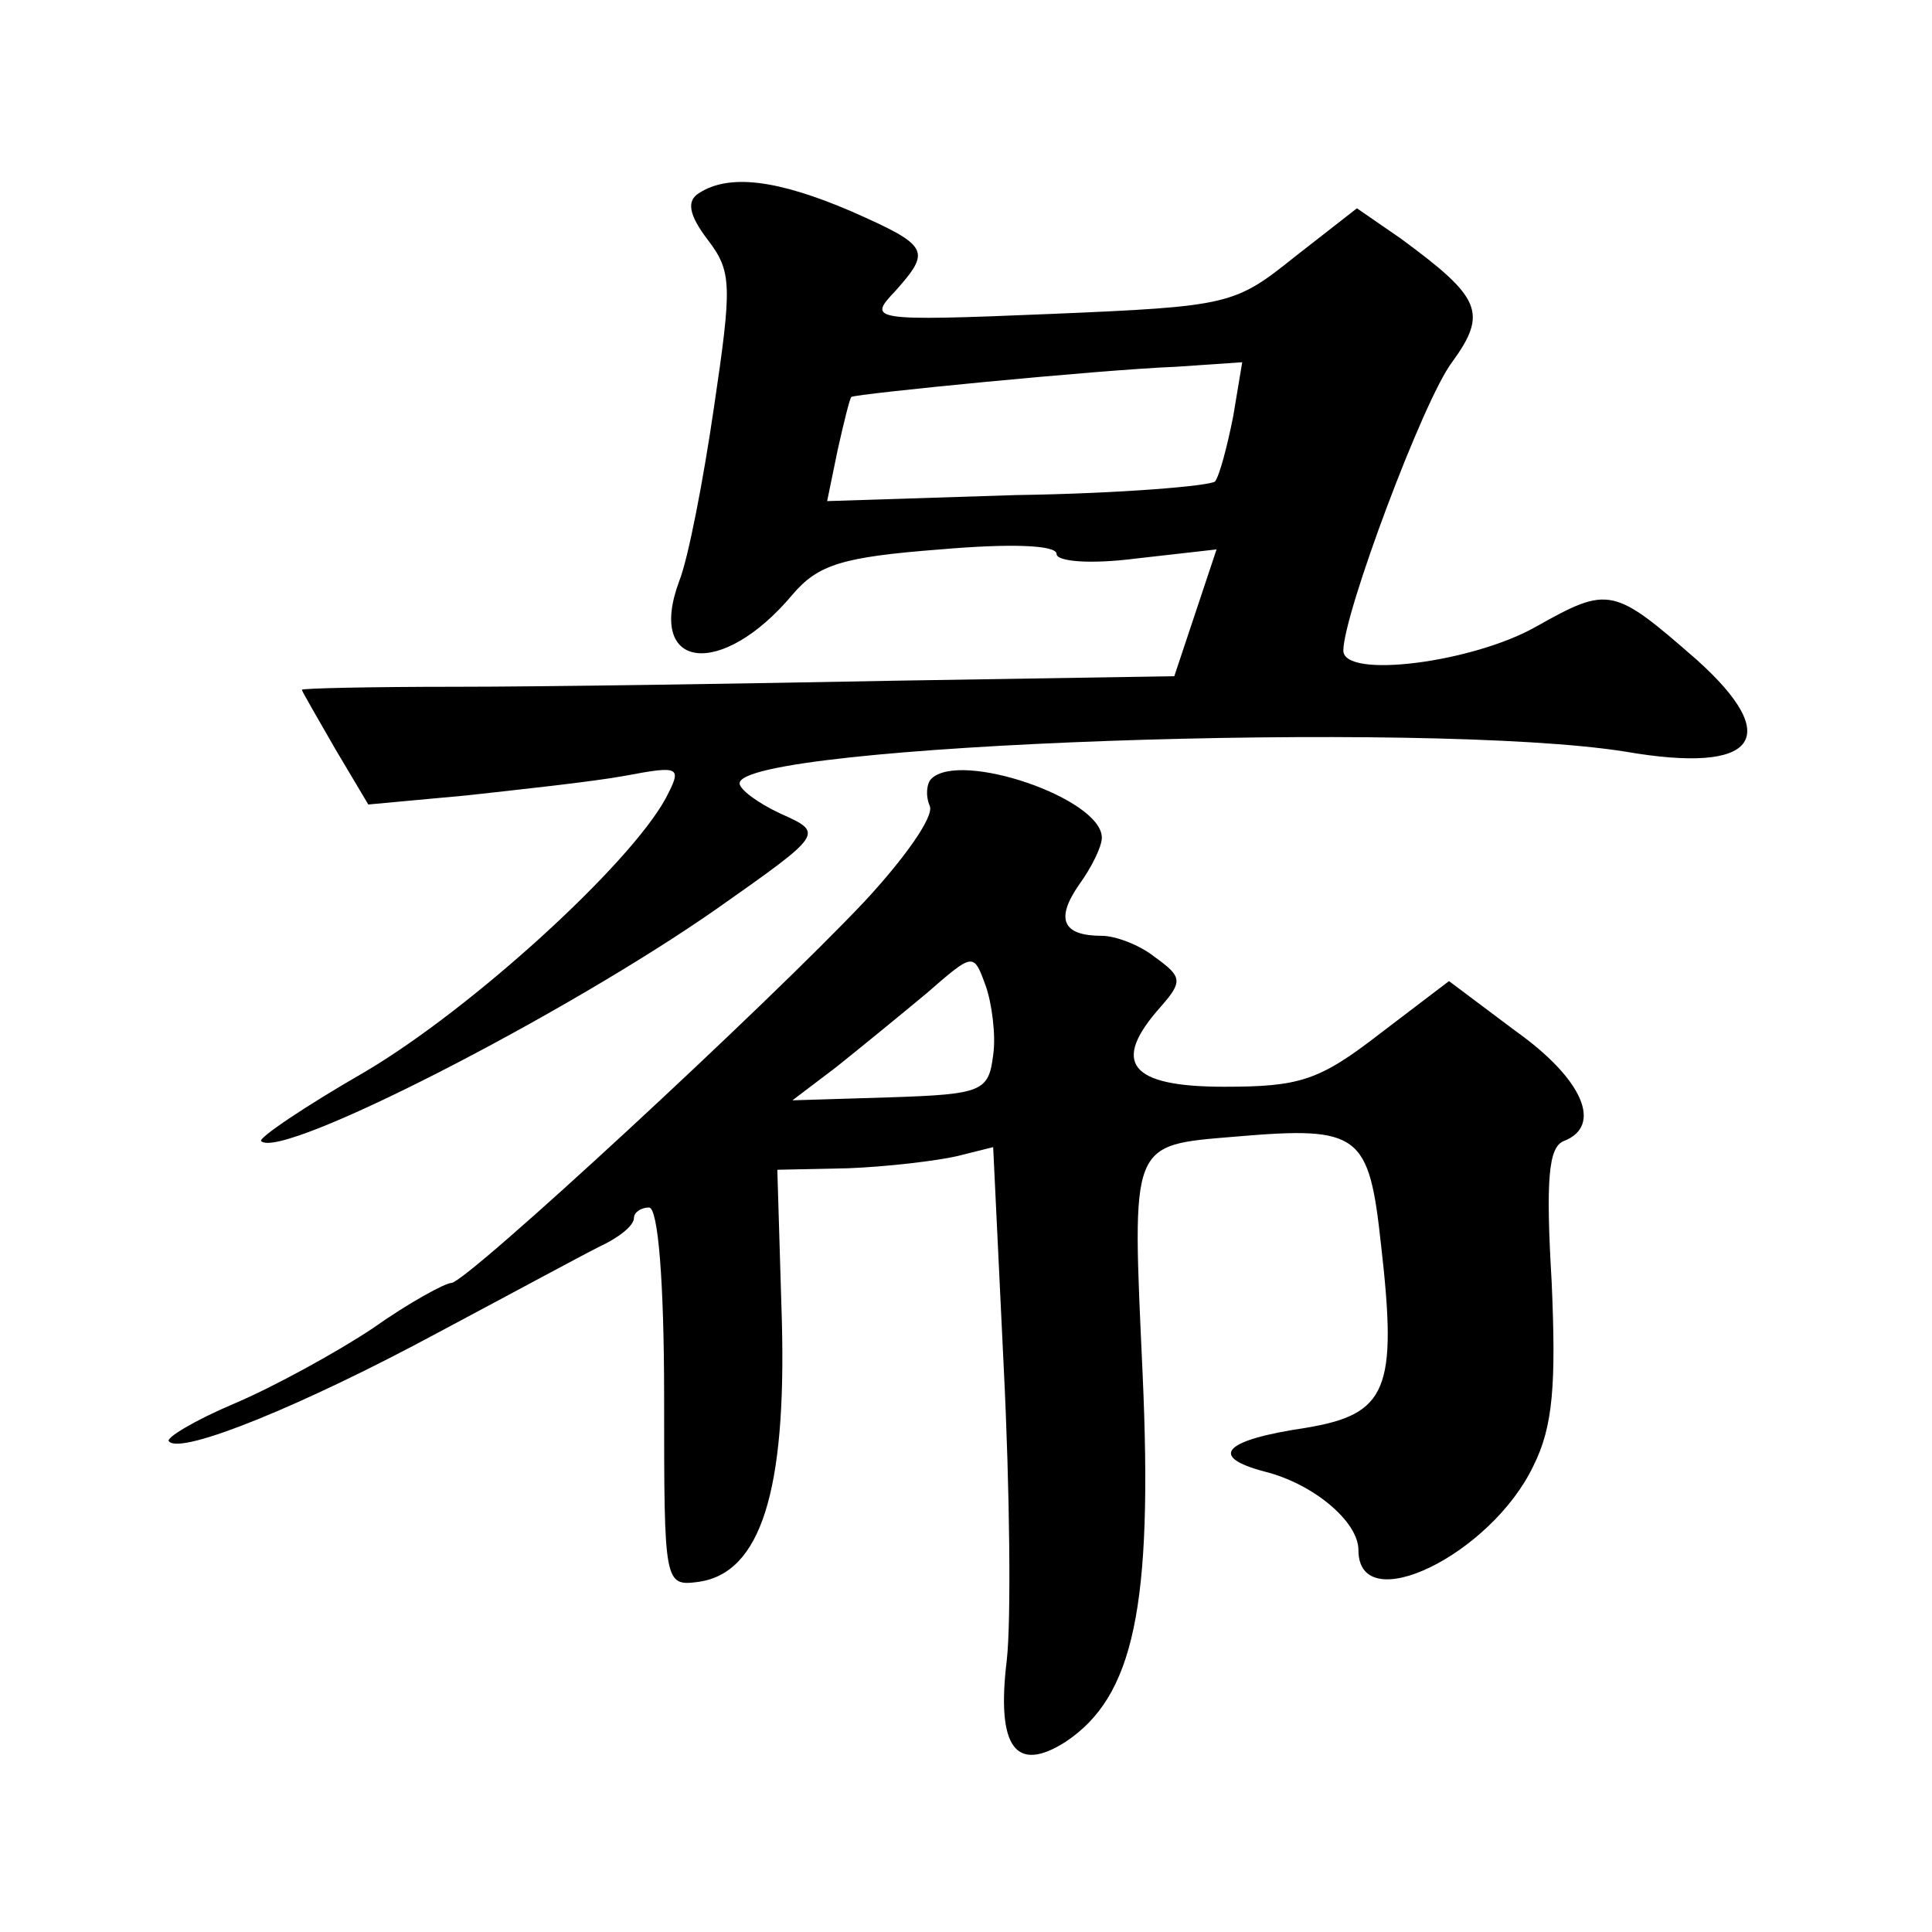
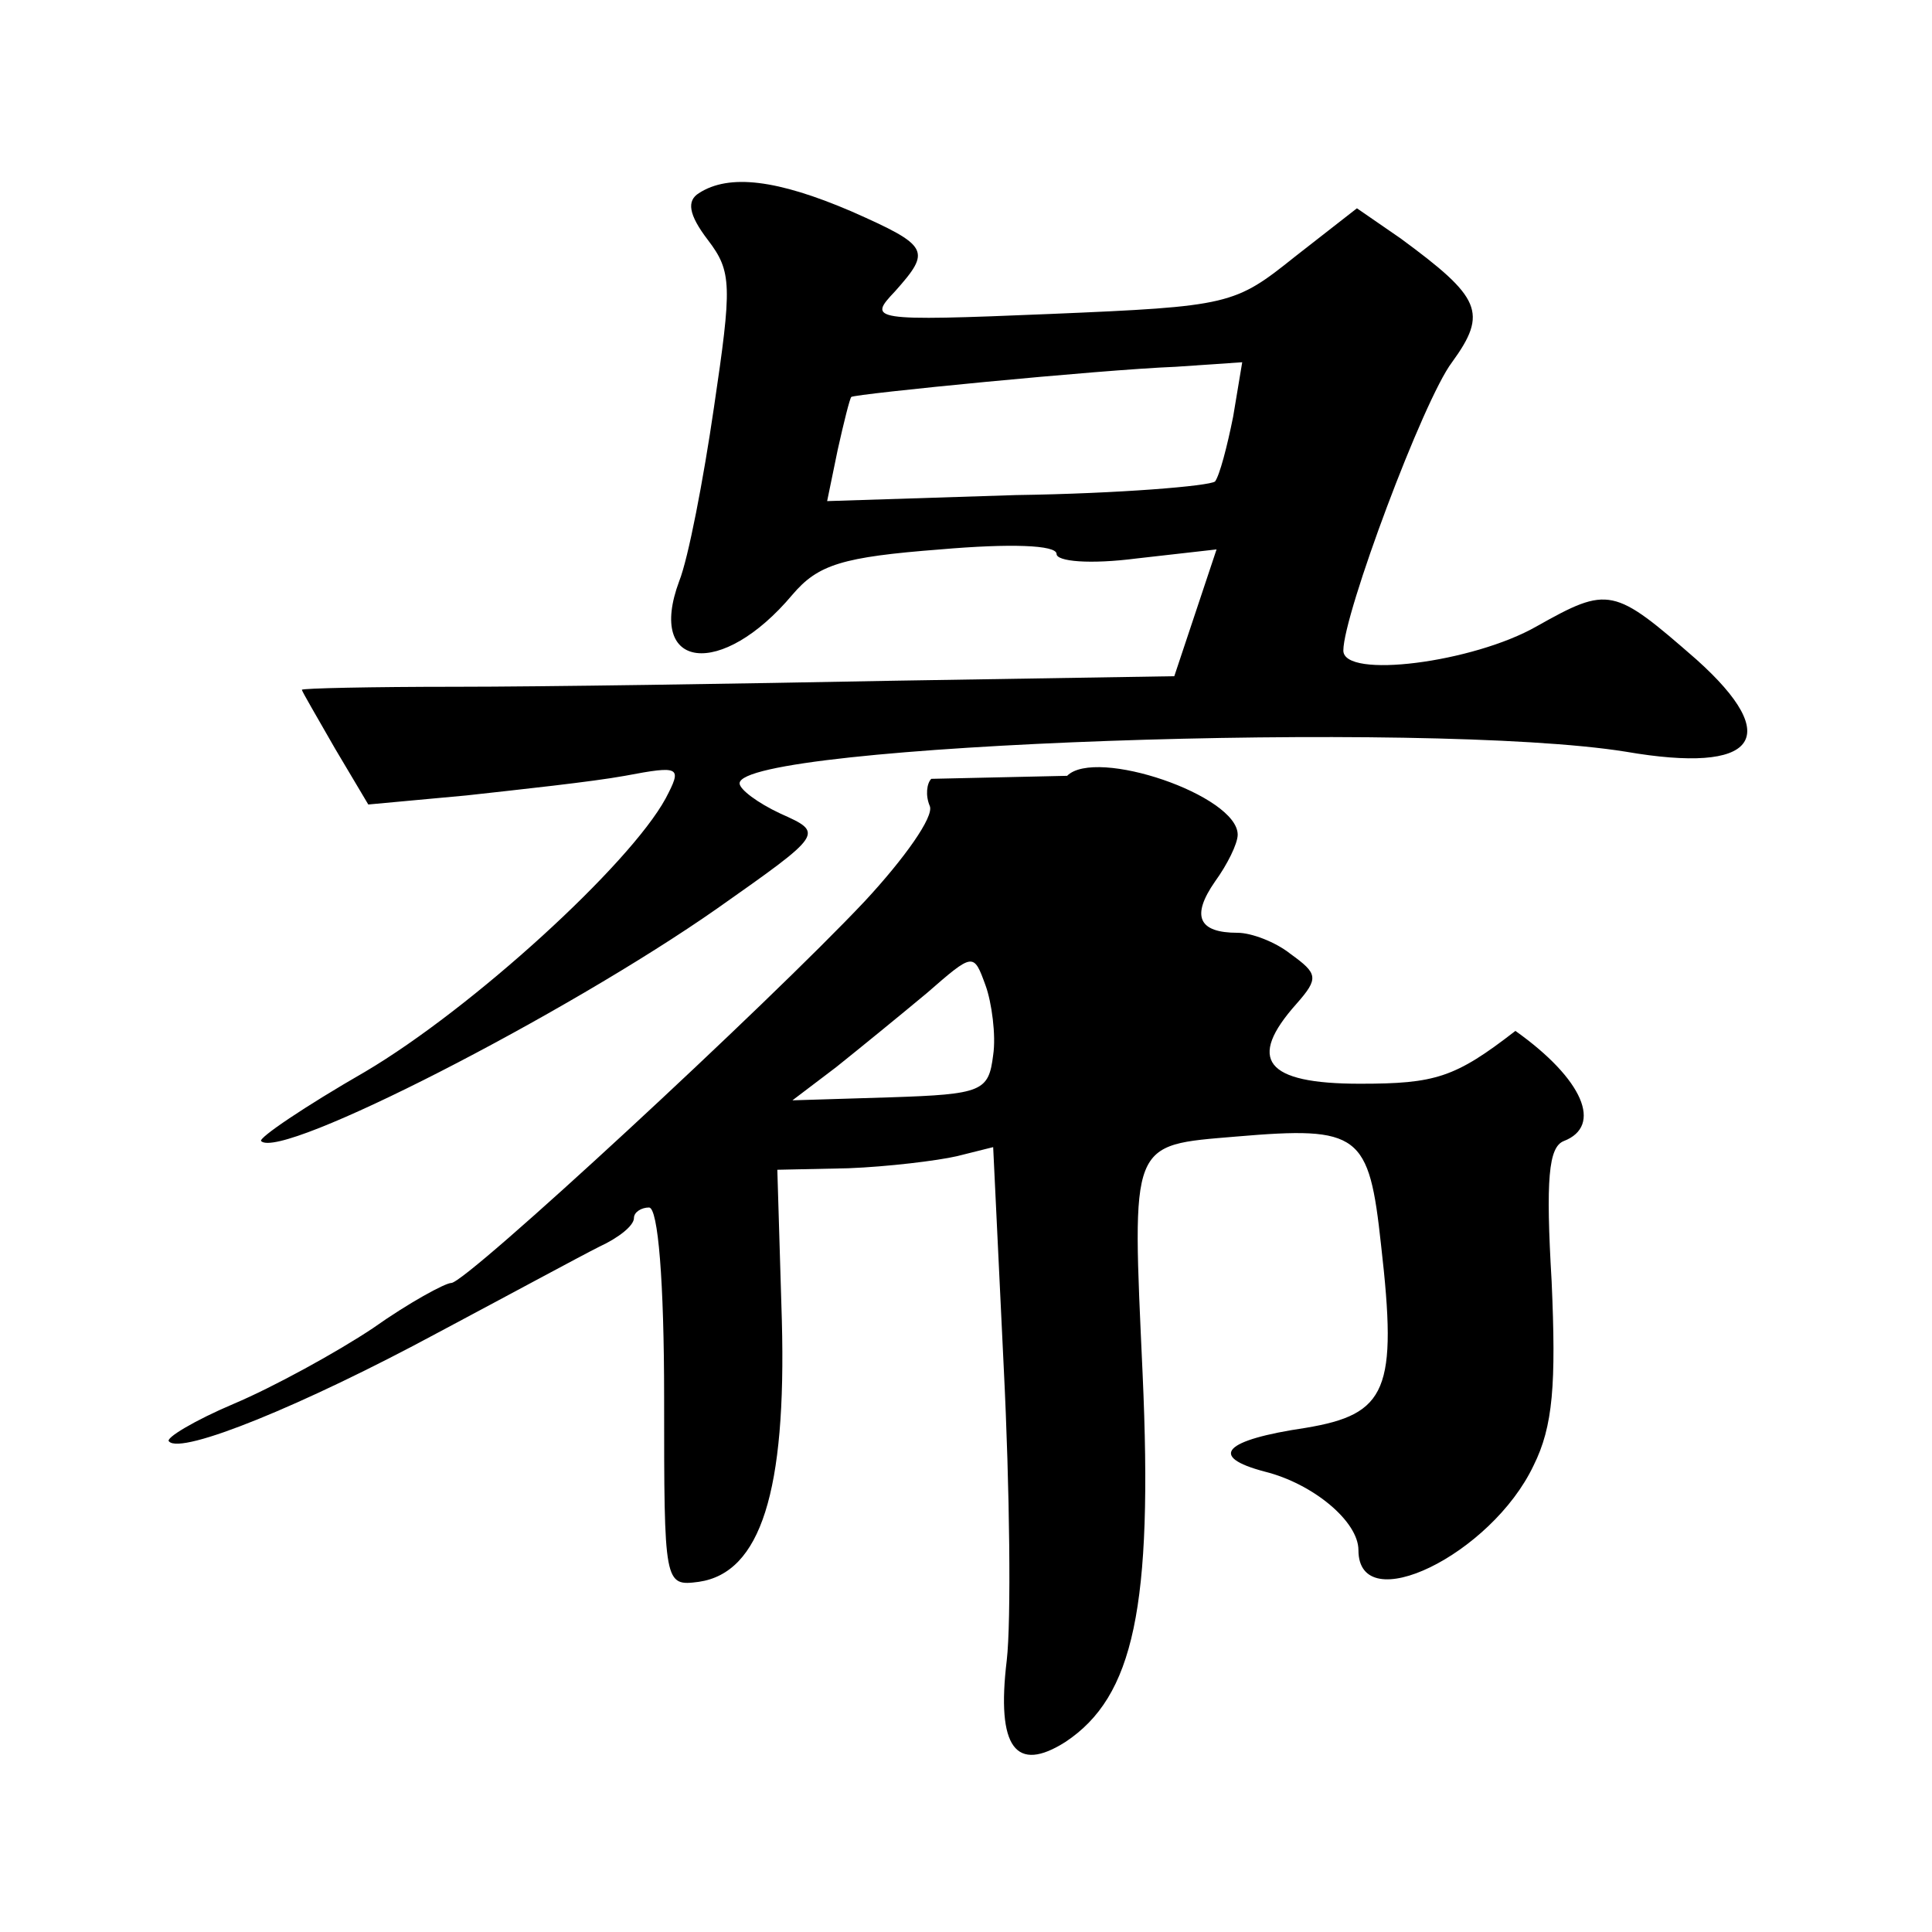
<svg xmlns="http://www.w3.org/2000/svg" version="1.0" width="128pt" height="128pt" viewBox="0 0 128 128" preserveAspectRatio="xMidYMid meet">
  <g transform="translate(0,128) scale(0.1,-0.1)" fill="#0" stroke="none">
-     <path d="M463 1152 c-8 -5 -7 -14 6 -31 16 -21 16 -30 4 -111 -7 -48 -17 -100 -23 -115 -22 -59 28 -65 75 -9 17 20 33 25 98 30 46 4 77 3 77 -3 0 -5 22 -7 53 -3 l53 6 -14 -42 -14 -42 -186 -3 c-103 -2 -233 -4 -290 -4 -56 0 -102 -1 -102 -2 0 -1 10 -18 22 -39 l22 -37 65 6 c36 4 83 9 105 13 37 7 38 6 27 -15 -24 -44 -128 -139 -199 -181 -40 -23 -71 -44 -69 -46 13 -13 202 84 302 154 71 50 71 50 42 63 -15 7 -27 16 -27 20 0 26 456 42 587 21 87 -15 105 9 47 61 -55 48 -58 49 -106 22 -42 -24 -128 -35 -128 -16 0 24 53 166 72 191 24 33 19 43 -34 82 l-29 20 -41 -32 c-40 -32 -43 -33 -162 -38 -120 -5 -121 -4 -103 15 24 27 23 30 -29 53 -49 21 -81 25 -101 12z m354 -148 c-4 -20 -9 -39 -12 -43 -4 -3 -63 -8 -132 -9 l-125 -4 7 34 c4 18 8 34 9 35 2 2 164 18 215 20 l44 3 -6 -36z M617 764 c-3 -3 -4 -11 -1 -18 3 -7 -17 -35 -43 -63 -64 -68 -264 -253 -274 -253 -4 0 -28 -13 -52 -30 -24 -16 -66 -39 -92 -50 -26 -11 -46 -23 -43 -25 8 -9 89 24 178 72 47 25 95 51 107 57 13 6 23 14 23 19 0 4 5 7 10 7 6 0 10 -49 10 -126 0 -124 0 -125 23 -122 41 6 58 60 55 173 l-3 100 47 1 c26 1 59 5 72 8 l24 6 7 -146 c4 -80 5 -168 2 -194 -7 -58 6 -75 39 -54 45 30 58 89 51 244 -7 155 -9 151 62 157 82 7 88 2 96 -72 11 -96 4 -112 -50 -121 -54 -8 -65 -19 -27 -29 32 -8 62 -33 62 -52 0 -46 88 -3 116 56 13 26 15 54 12 122 -4 68 -2 89 8 93 26 10 13 41 -32 73 l-44 33 -46 -35 c-40 -31 -53 -35 -103 -35 -63 0 -75 16 -42 53 15 17 14 20 -4 33 -10 8 -26 14 -35 14 -26 0 -31 11 -15 34 8 11 15 25 15 31 0 26 -94 58 -113 39z m41 -183 c-3 -24 -7 -26 -68 -28 l-65 -2 29 22 c15 12 42 34 60 49 31 27 31 27 39 5 4 -11 7 -33 5 -46z" />
+     <path d="M463 1152 c-8 -5 -7 -14 6 -31 16 -21 16 -30 4 -111 -7 -48 -17 -100 -23 -115 -22 -59 28 -65 75 -9 17 20 33 25 98 30 46 4 77 3 77 -3 0 -5 22 -7 53 -3 l53 6 -14 -42 -14 -42 -186 -3 c-103 -2 -233 -4 -290 -4 -56 0 -102 -1 -102 -2 0 -1 10 -18 22 -39 l22 -37 65 6 c36 4 83 9 105 13 37 7 38 6 27 -15 -24 -44 -128 -139 -199 -181 -40 -23 -71 -44 -69 -46 13 -13 202 84 302 154 71 50 71 50 42 63 -15 7 -27 16 -27 20 0 26 456 42 587 21 87 -15 105 9 47 61 -55 48 -58 49 -106 22 -42 -24 -128 -35 -128 -16 0 24 53 166 72 191 24 33 19 43 -34 82 l-29 20 -41 -32 c-40 -32 -43 -33 -162 -38 -120 -5 -121 -4 -103 15 24 27 23 30 -29 53 -49 21 -81 25 -101 12z m354 -148 c-4 -20 -9 -39 -12 -43 -4 -3 -63 -8 -132 -9 l-125 -4 7 34 c4 18 8 34 9 35 2 2 164 18 215 20 l44 3 -6 -36z M617 764 c-3 -3 -4 -11 -1 -18 3 -7 -17 -35 -43 -63 -64 -68 -264 -253 -274 -253 -4 0 -28 -13 -52 -30 -24 -16 -66 -39 -92 -50 -26 -11 -46 -23 -43 -25 8 -9 89 24 178 72 47 25 95 51 107 57 13 6 23 14 23 19 0 4 5 7 10 7 6 0 10 -49 10 -126 0 -124 0 -125 23 -122 41 6 58 60 55 173 l-3 100 47 1 c26 1 59 5 72 8 l24 6 7 -146 c4 -80 5 -168 2 -194 -7 -58 6 -75 39 -54 45 30 58 89 51 244 -7 155 -9 151 62 157 82 7 88 2 96 -72 11 -96 4 -112 -50 -121 -54 -8 -65 -19 -27 -29 32 -8 62 -33 62 -52 0 -46 88 -3 116 56 13 26 15 54 12 122 -4 68 -2 89 8 93 26 10 13 41 -32 73 c-40 -31 -53 -35 -103 -35 -63 0 -75 16 -42 53 15 17 14 20 -4 33 -10 8 -26 14 -35 14 -26 0 -31 11 -15 34 8 11 15 25 15 31 0 26 -94 58 -113 39z m41 -183 c-3 -24 -7 -26 -68 -28 l-65 -2 29 22 c15 12 42 34 60 49 31 27 31 27 39 5 4 -11 7 -33 5 -46z" />
  </g>
</svg>